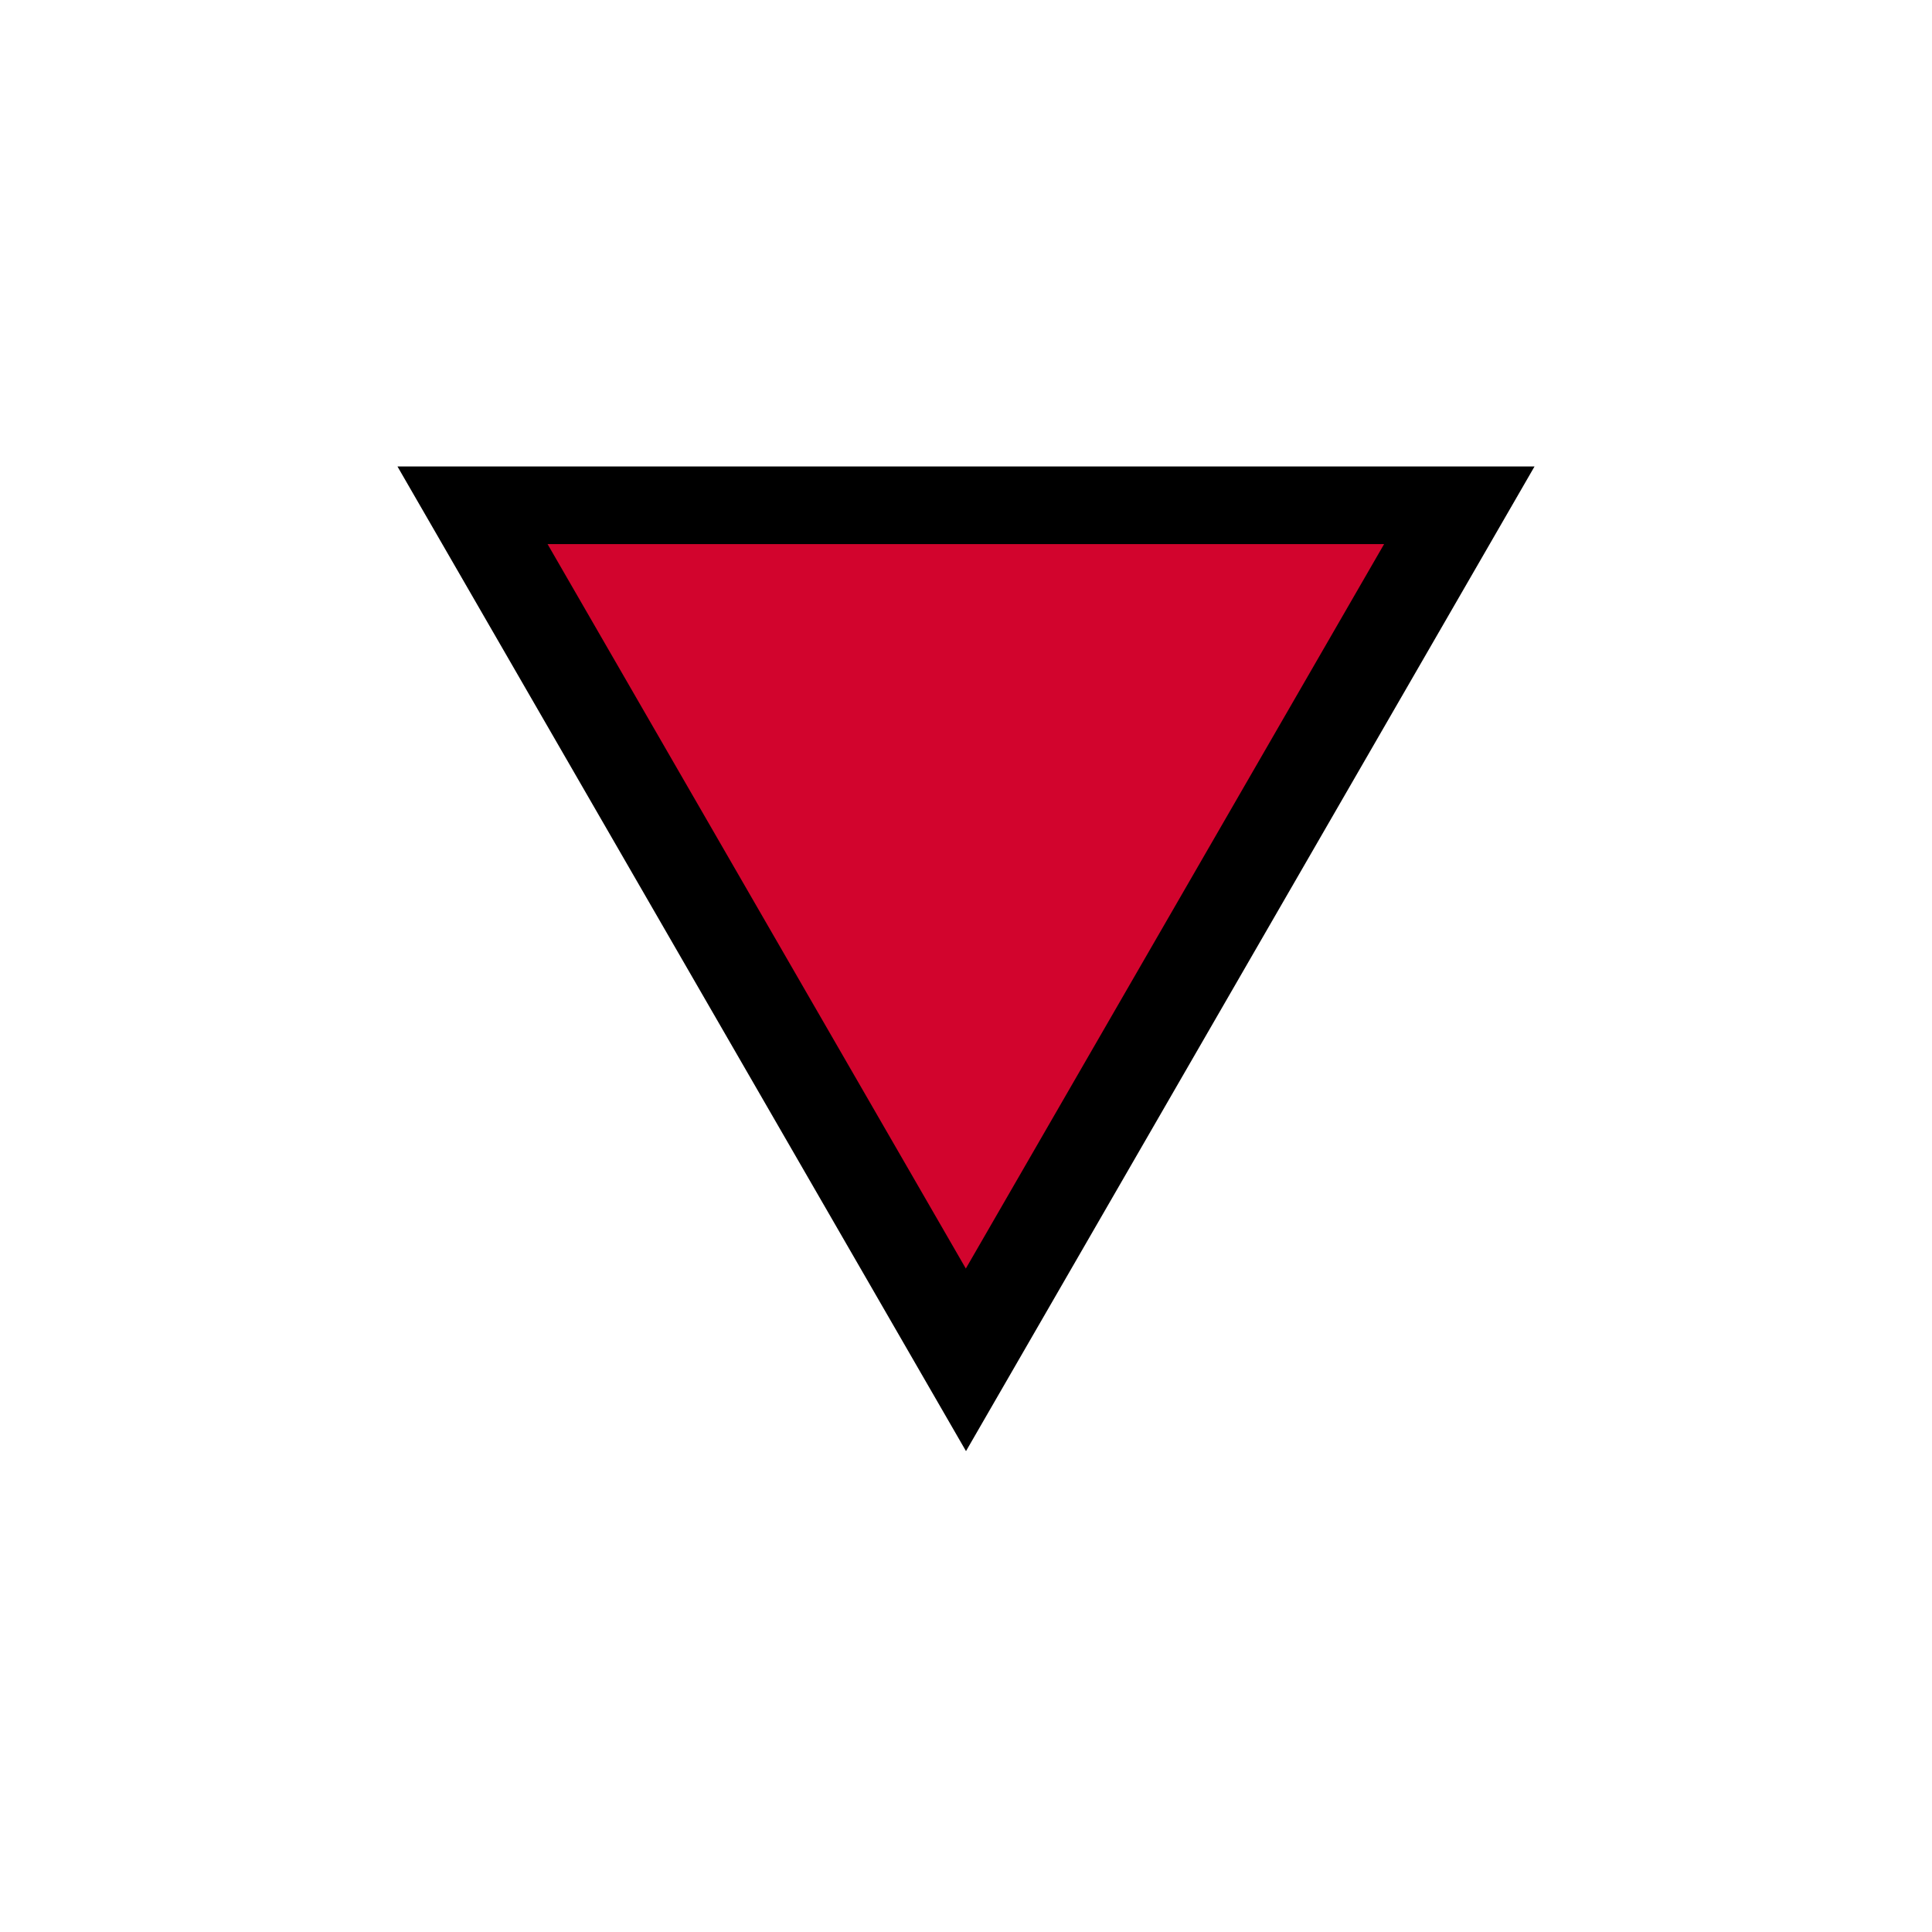
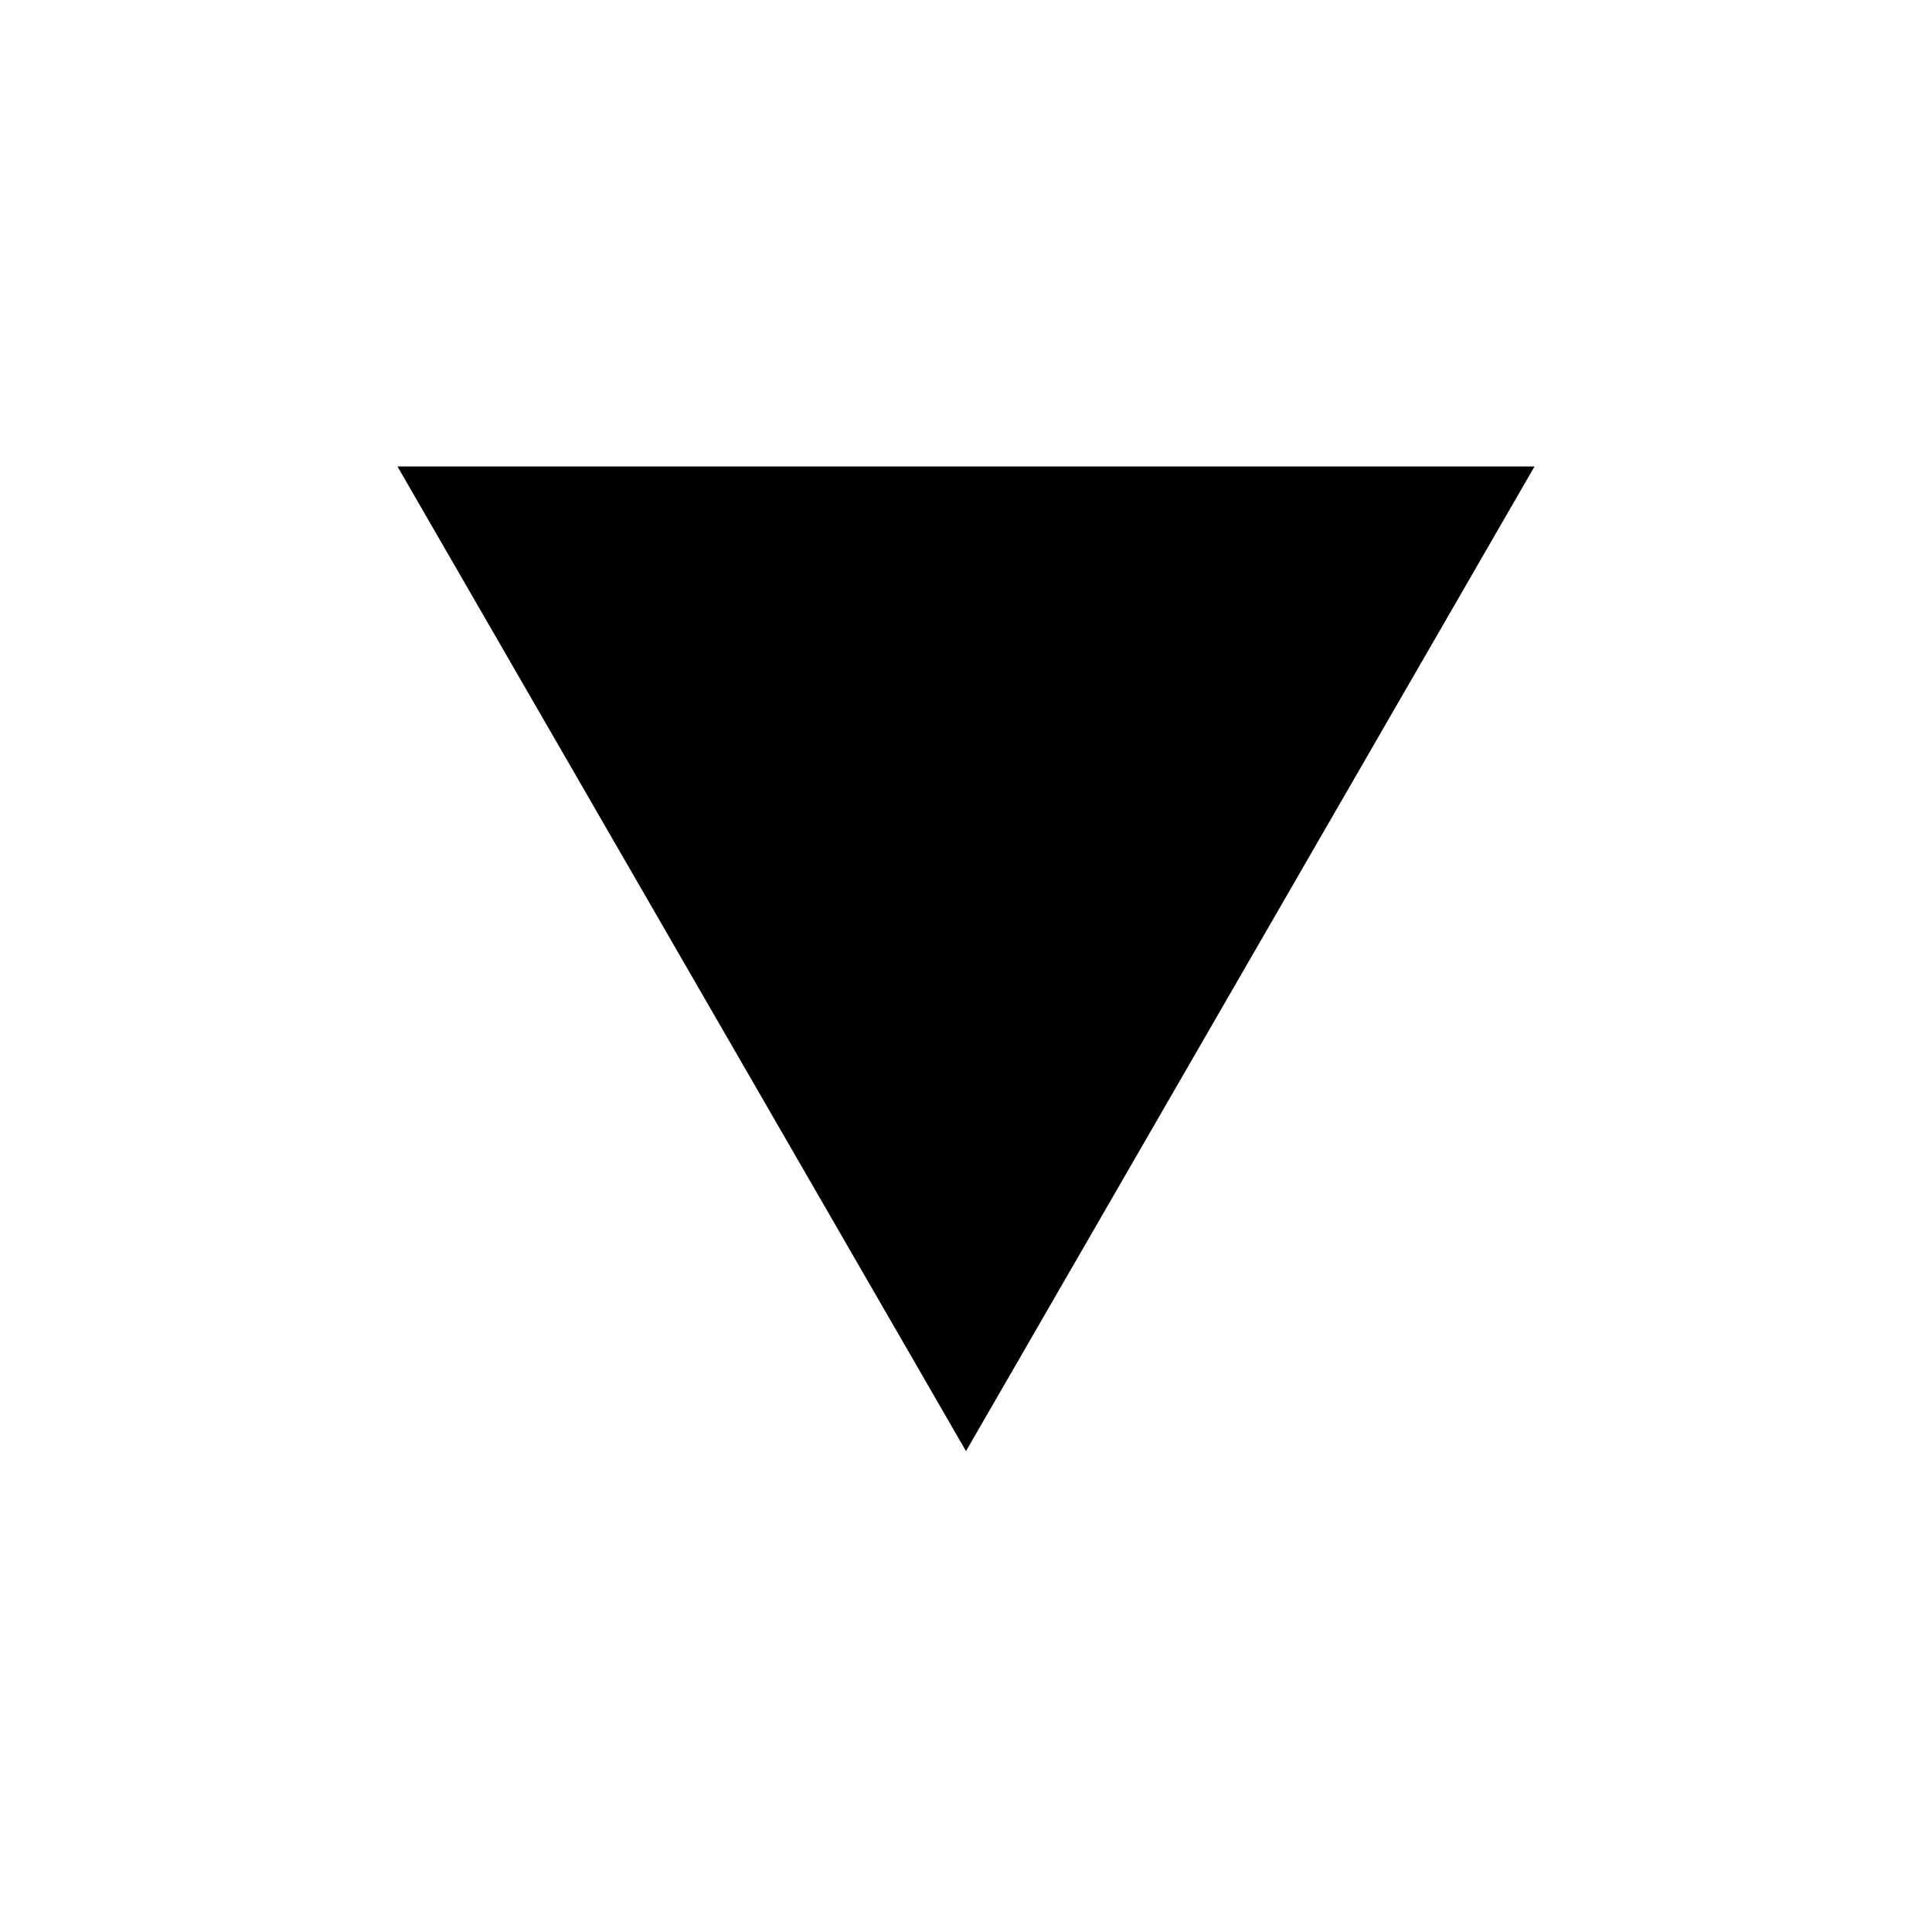
<svg xmlns="http://www.w3.org/2000/svg" width="180" zoomAndPan="magnify" viewBox="0 0 135 135" height="180" preserveAspectRatio="xMidYMid meet" version="1.0">
  <defs>
    <clipPath id="0b8d8210e1">
      <path d="M 27.773 32.594 L 107.227 32.594 L 107.227 101.398 L 27.773 101.398 Z M 27.773 32.594 " clip-rule="nonzero" />
    </clipPath>
    <clipPath id="b52e81d56b">
      <path d="M 107.227 32.594 L 67.5 101.398 L 27.773 32.594 Z M 107.227 32.594 " clip-rule="nonzero" />
    </clipPath>
    <clipPath id="9e96381847">
-       <path d="M 38.262 38.02 L 96.715 38.02 L 96.715 88.641 L 38.262 88.641 Z M 38.262 38.02 " clip-rule="nonzero" />
-     </clipPath>
+       </clipPath>
    <clipPath id="7b76351dab">
      <path d="M 96.715 38.02 L 67.488 88.641 L 38.262 38.02 Z M 96.715 38.02 " clip-rule="nonzero" />
    </clipPath>
  </defs>
  <g clip-path="url(#0b8d8210e1)">
    <g clip-path="url(#b52e81d56b)">
      <path fill="#000000" d="M 107.227 101.398 L 27.773 101.398 L 27.773 32.594 L 107.227 32.594 Z M 107.227 101.398 " fill-opacity="1" fill-rule="nonzero" />
    </g>
  </g>
  <g clip-path="url(#9e96381847)">
    <g clip-path="url(#7b76351dab)">
      <path fill="#d2042d" d="M 96.715 88.641 L 38.262 88.641 L 38.262 38.02 L 96.715 38.02 Z M 96.715 88.641 " fill-opacity="1" fill-rule="nonzero" />
    </g>
  </g>
</svg>